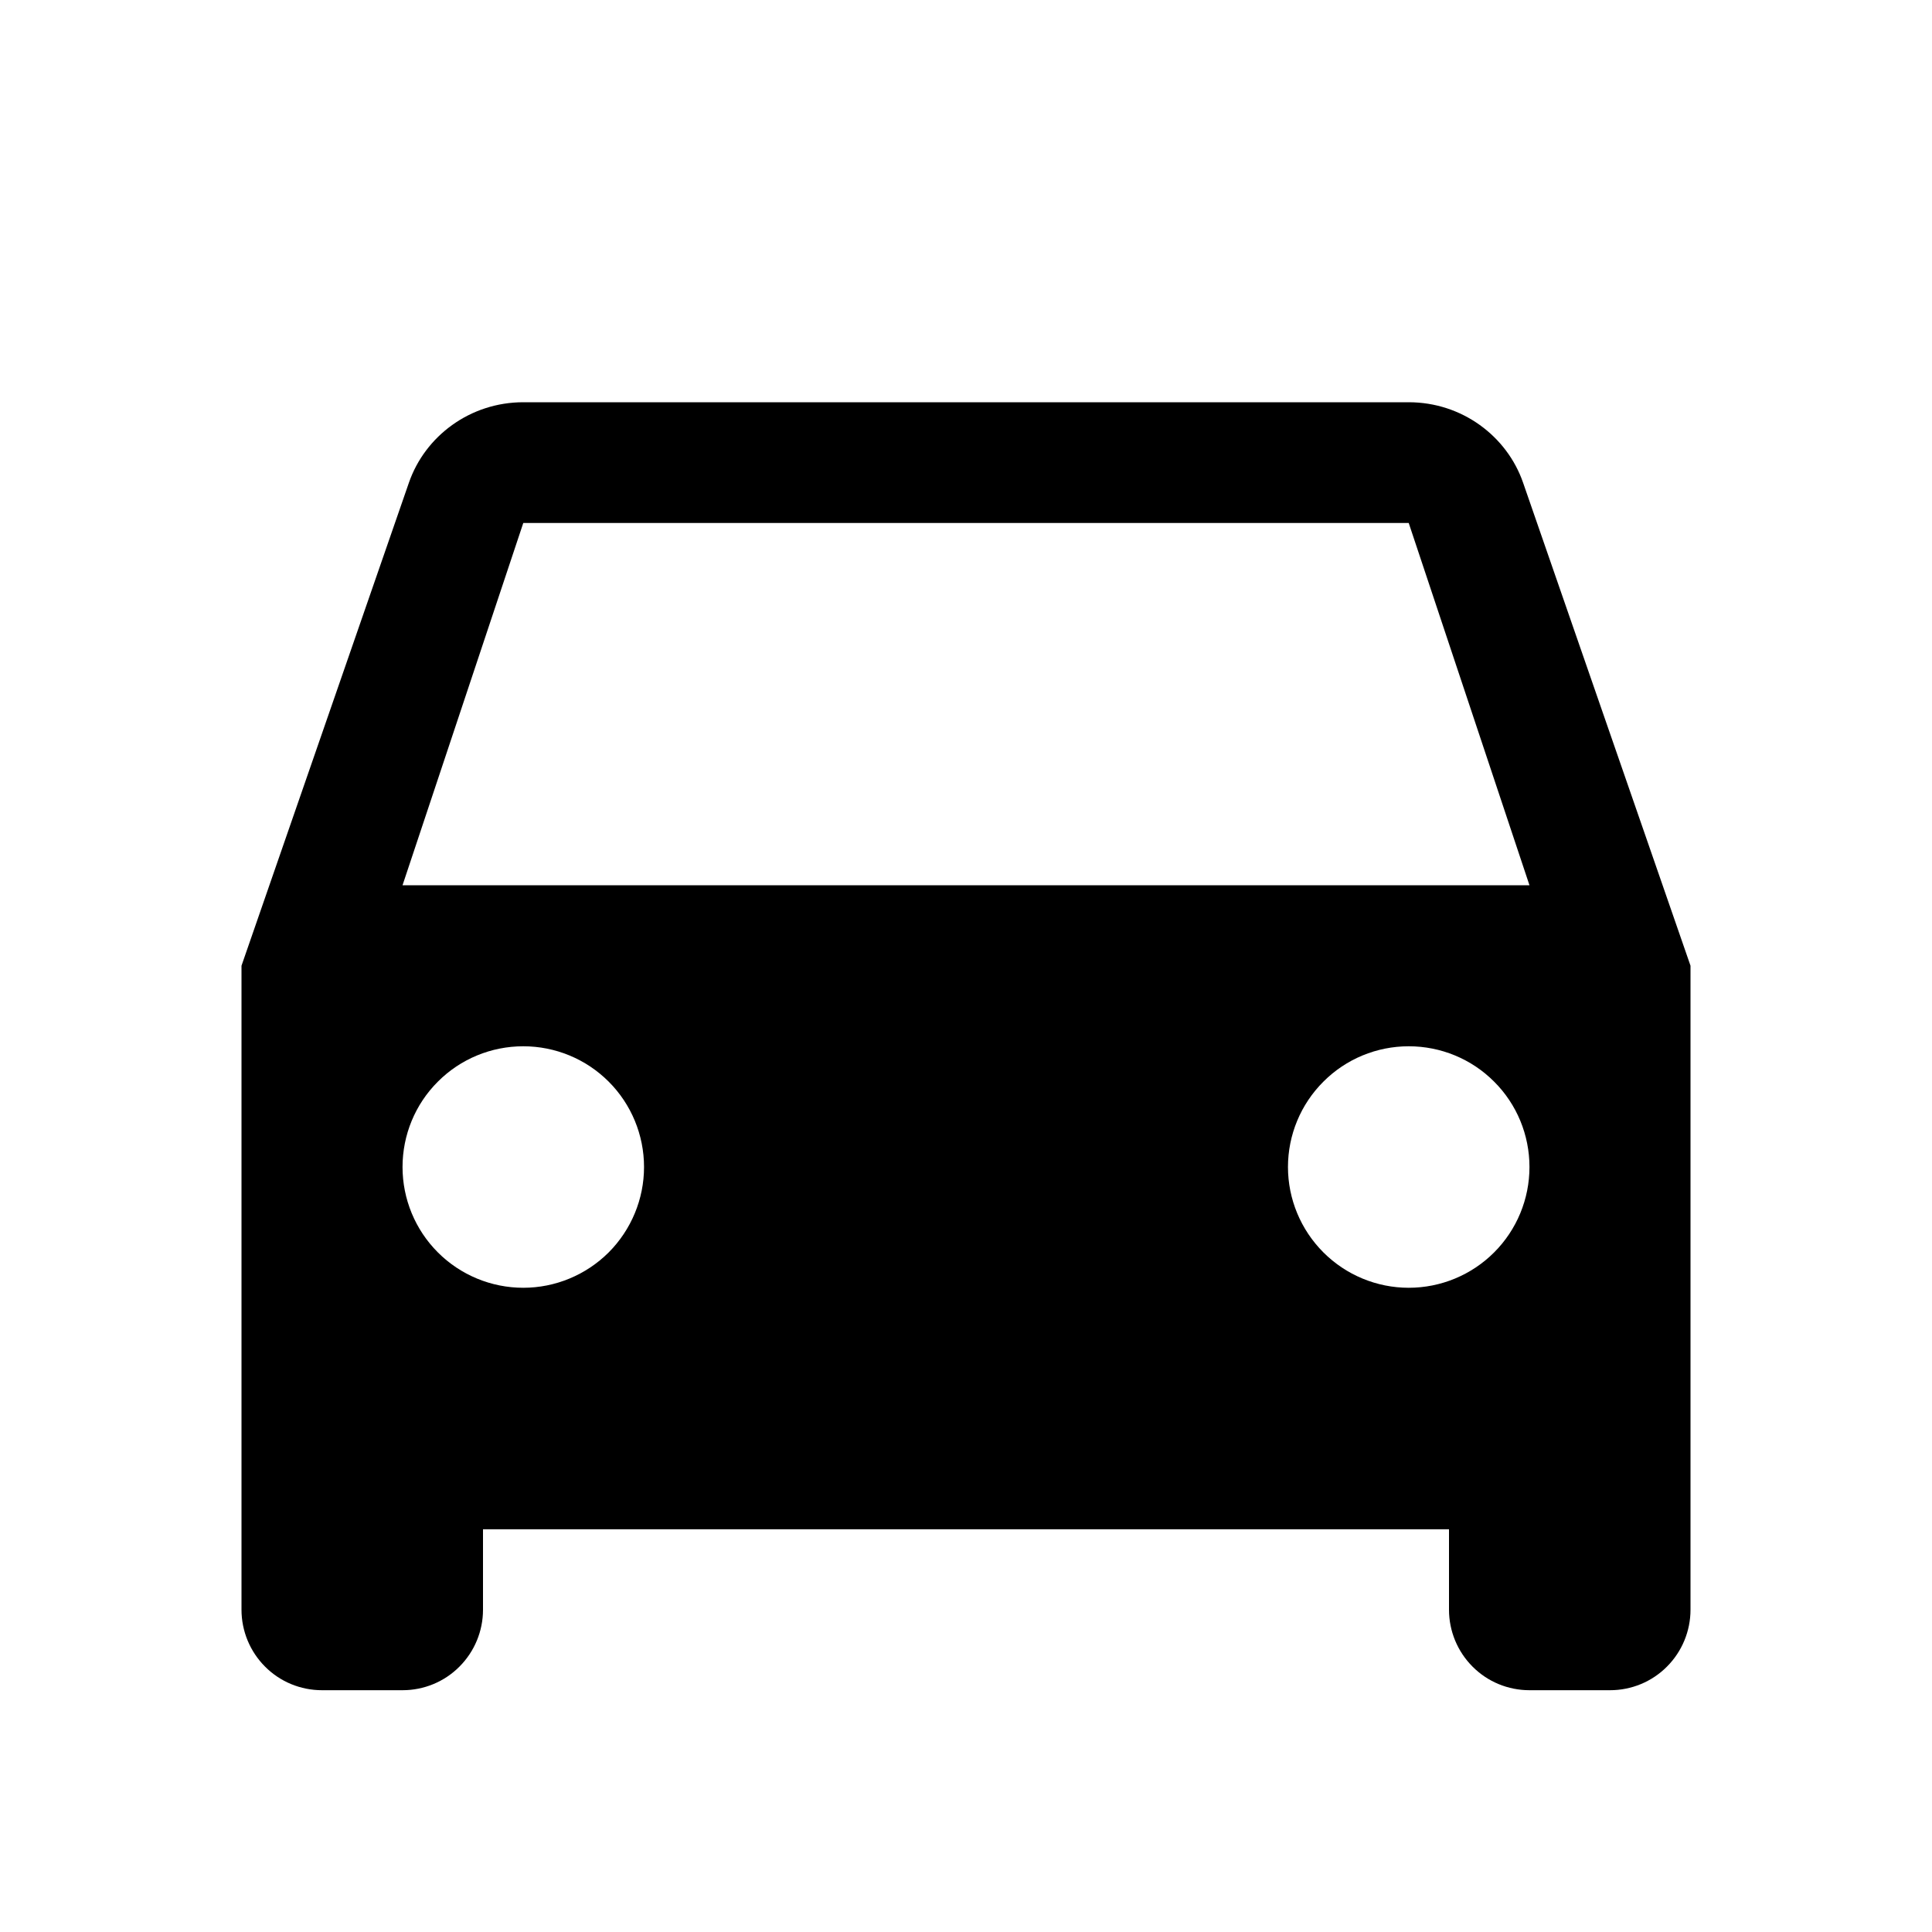
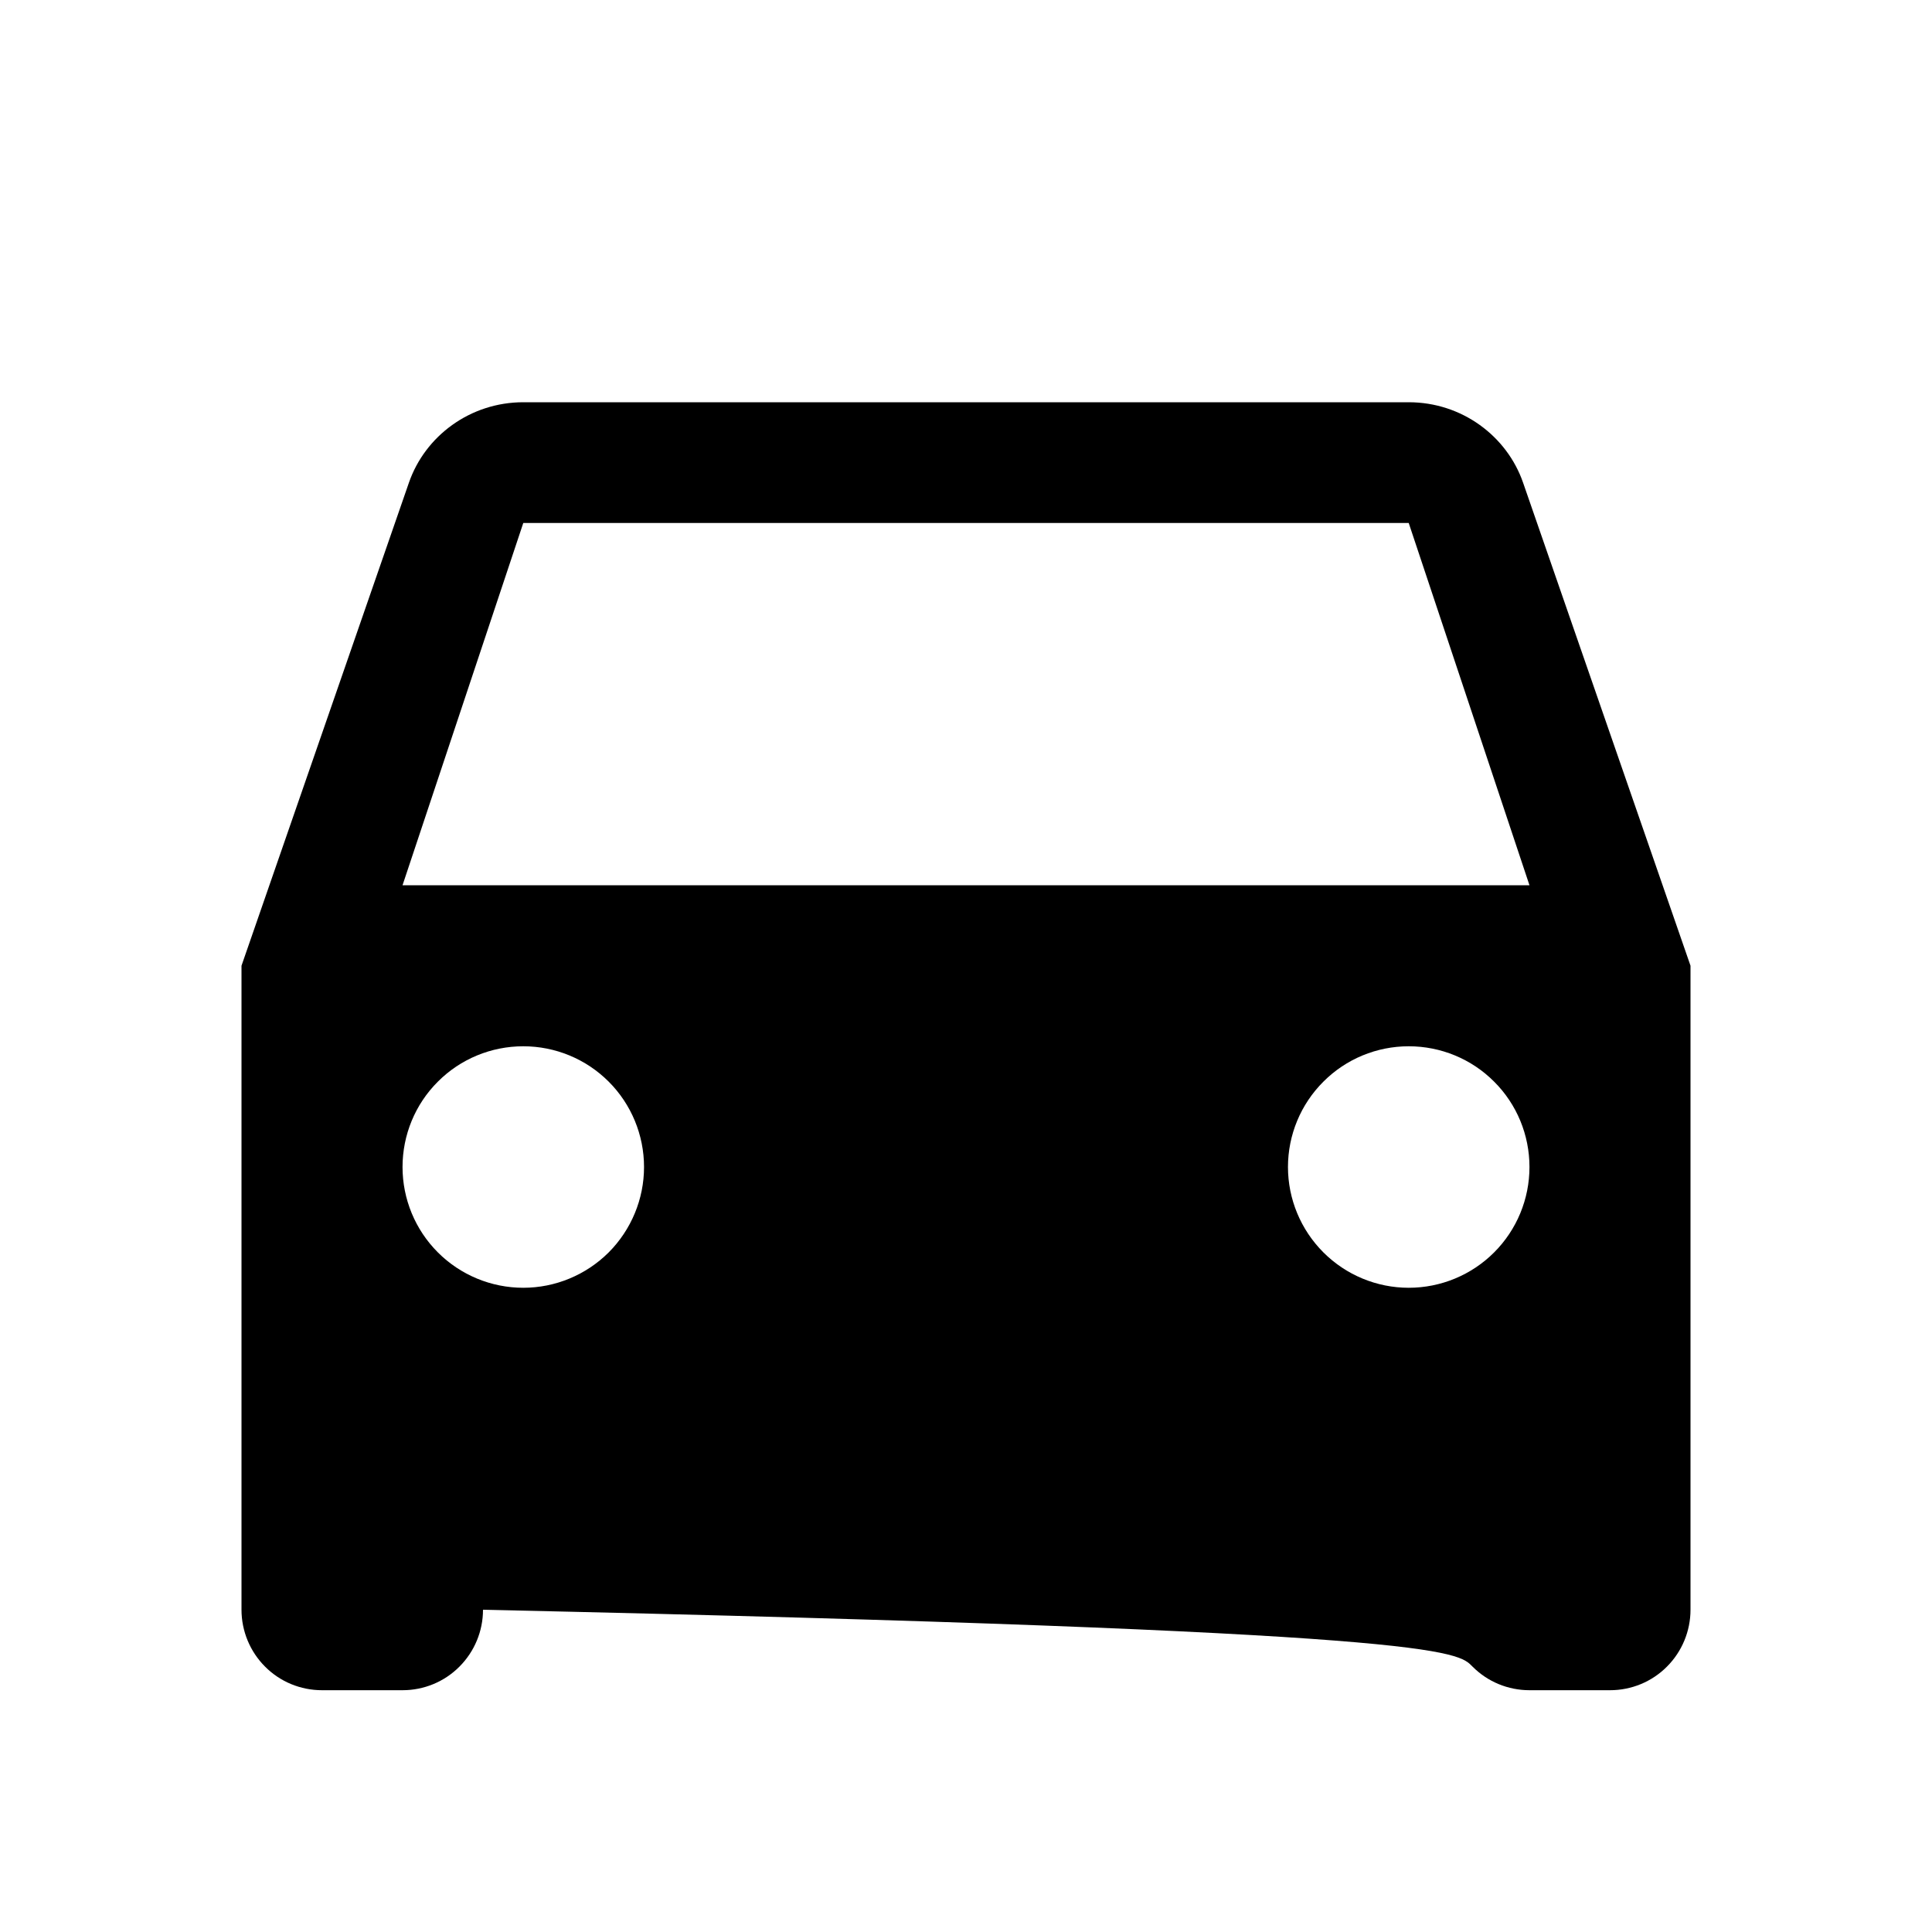
<svg xmlns="http://www.w3.org/2000/svg" width="20" height="20" viewBox="0 0 20 20" fill="none">
-   <path d="M4.167 9.164L5.417 5.414H14.583L15.833 9.164M14.583 13.331C14.252 13.331 13.934 13.199 13.7 12.965C13.465 12.73 13.333 12.412 13.333 12.081C13.333 11.749 13.465 11.431 13.7 11.197C13.934 10.962 14.252 10.831 14.583 10.831C14.915 10.831 15.233 10.962 15.467 11.197C15.702 11.431 15.833 11.749 15.833 12.081C15.833 12.412 15.702 12.73 15.467 12.965C15.233 13.199 14.915 13.331 14.583 13.331ZM5.417 13.331C5.085 13.331 4.767 13.199 4.533 12.965C4.298 12.73 4.167 12.412 4.167 12.081C4.167 11.749 4.298 11.431 4.533 11.197C4.767 10.962 5.085 10.831 5.417 10.831C5.748 10.831 6.066 10.962 6.301 11.197C6.535 11.431 6.667 11.749 6.667 12.081C6.667 12.412 6.535 12.73 6.301 12.965C6.066 13.199 5.748 13.331 5.417 13.331ZM15.767 4.997C15.6 4.514 15.133 4.164 14.583 4.164H5.417C4.867 4.164 4.4 4.514 4.233 4.997L2.5 9.997V16.664C2.5 16.885 2.588 17.097 2.744 17.253C2.9 17.41 3.112 17.497 3.333 17.497H4.167C4.388 17.497 4.6 17.41 4.756 17.253C4.912 17.097 5 16.885 5 16.664V15.831H15V16.664C15 16.885 15.088 17.097 15.244 17.253C15.4 17.41 15.612 17.497 15.833 17.497H16.667C16.888 17.497 17.1 17.41 17.256 17.253C17.412 17.097 17.5 16.885 17.5 16.664V9.997L15.767 4.997Z" fill="black" />
+   <path d="M4.167 9.164L5.417 5.414H14.583L15.833 9.164M14.583 13.331C14.252 13.331 13.934 13.199 13.7 12.965C13.465 12.73 13.333 12.412 13.333 12.081C13.333 11.749 13.465 11.431 13.7 11.197C13.934 10.962 14.252 10.831 14.583 10.831C14.915 10.831 15.233 10.962 15.467 11.197C15.702 11.431 15.833 11.749 15.833 12.081C15.833 12.412 15.702 12.73 15.467 12.965C15.233 13.199 14.915 13.331 14.583 13.331ZM5.417 13.331C5.085 13.331 4.767 13.199 4.533 12.965C4.298 12.73 4.167 12.412 4.167 12.081C4.167 11.749 4.298 11.431 4.533 11.197C4.767 10.962 5.085 10.831 5.417 10.831C5.748 10.831 6.066 10.962 6.301 11.197C6.535 11.431 6.667 11.749 6.667 12.081C6.667 12.412 6.535 12.73 6.301 12.965C6.066 13.199 5.748 13.331 5.417 13.331ZM15.767 4.997C15.6 4.514 15.133 4.164 14.583 4.164H5.417C4.867 4.164 4.4 4.514 4.233 4.997L2.5 9.997V16.664C2.5 16.885 2.588 17.097 2.744 17.253C2.9 17.41 3.112 17.497 3.333 17.497H4.167C4.388 17.497 4.6 17.41 4.756 17.253C4.912 17.097 5 16.885 5 16.664V15.831V16.664C15 16.885 15.088 17.097 15.244 17.253C15.4 17.41 15.612 17.497 15.833 17.497H16.667C16.888 17.497 17.1 17.41 17.256 17.253C17.412 17.097 17.5 16.885 17.5 16.664V9.997L15.767 4.997Z" fill="black" />
</svg>